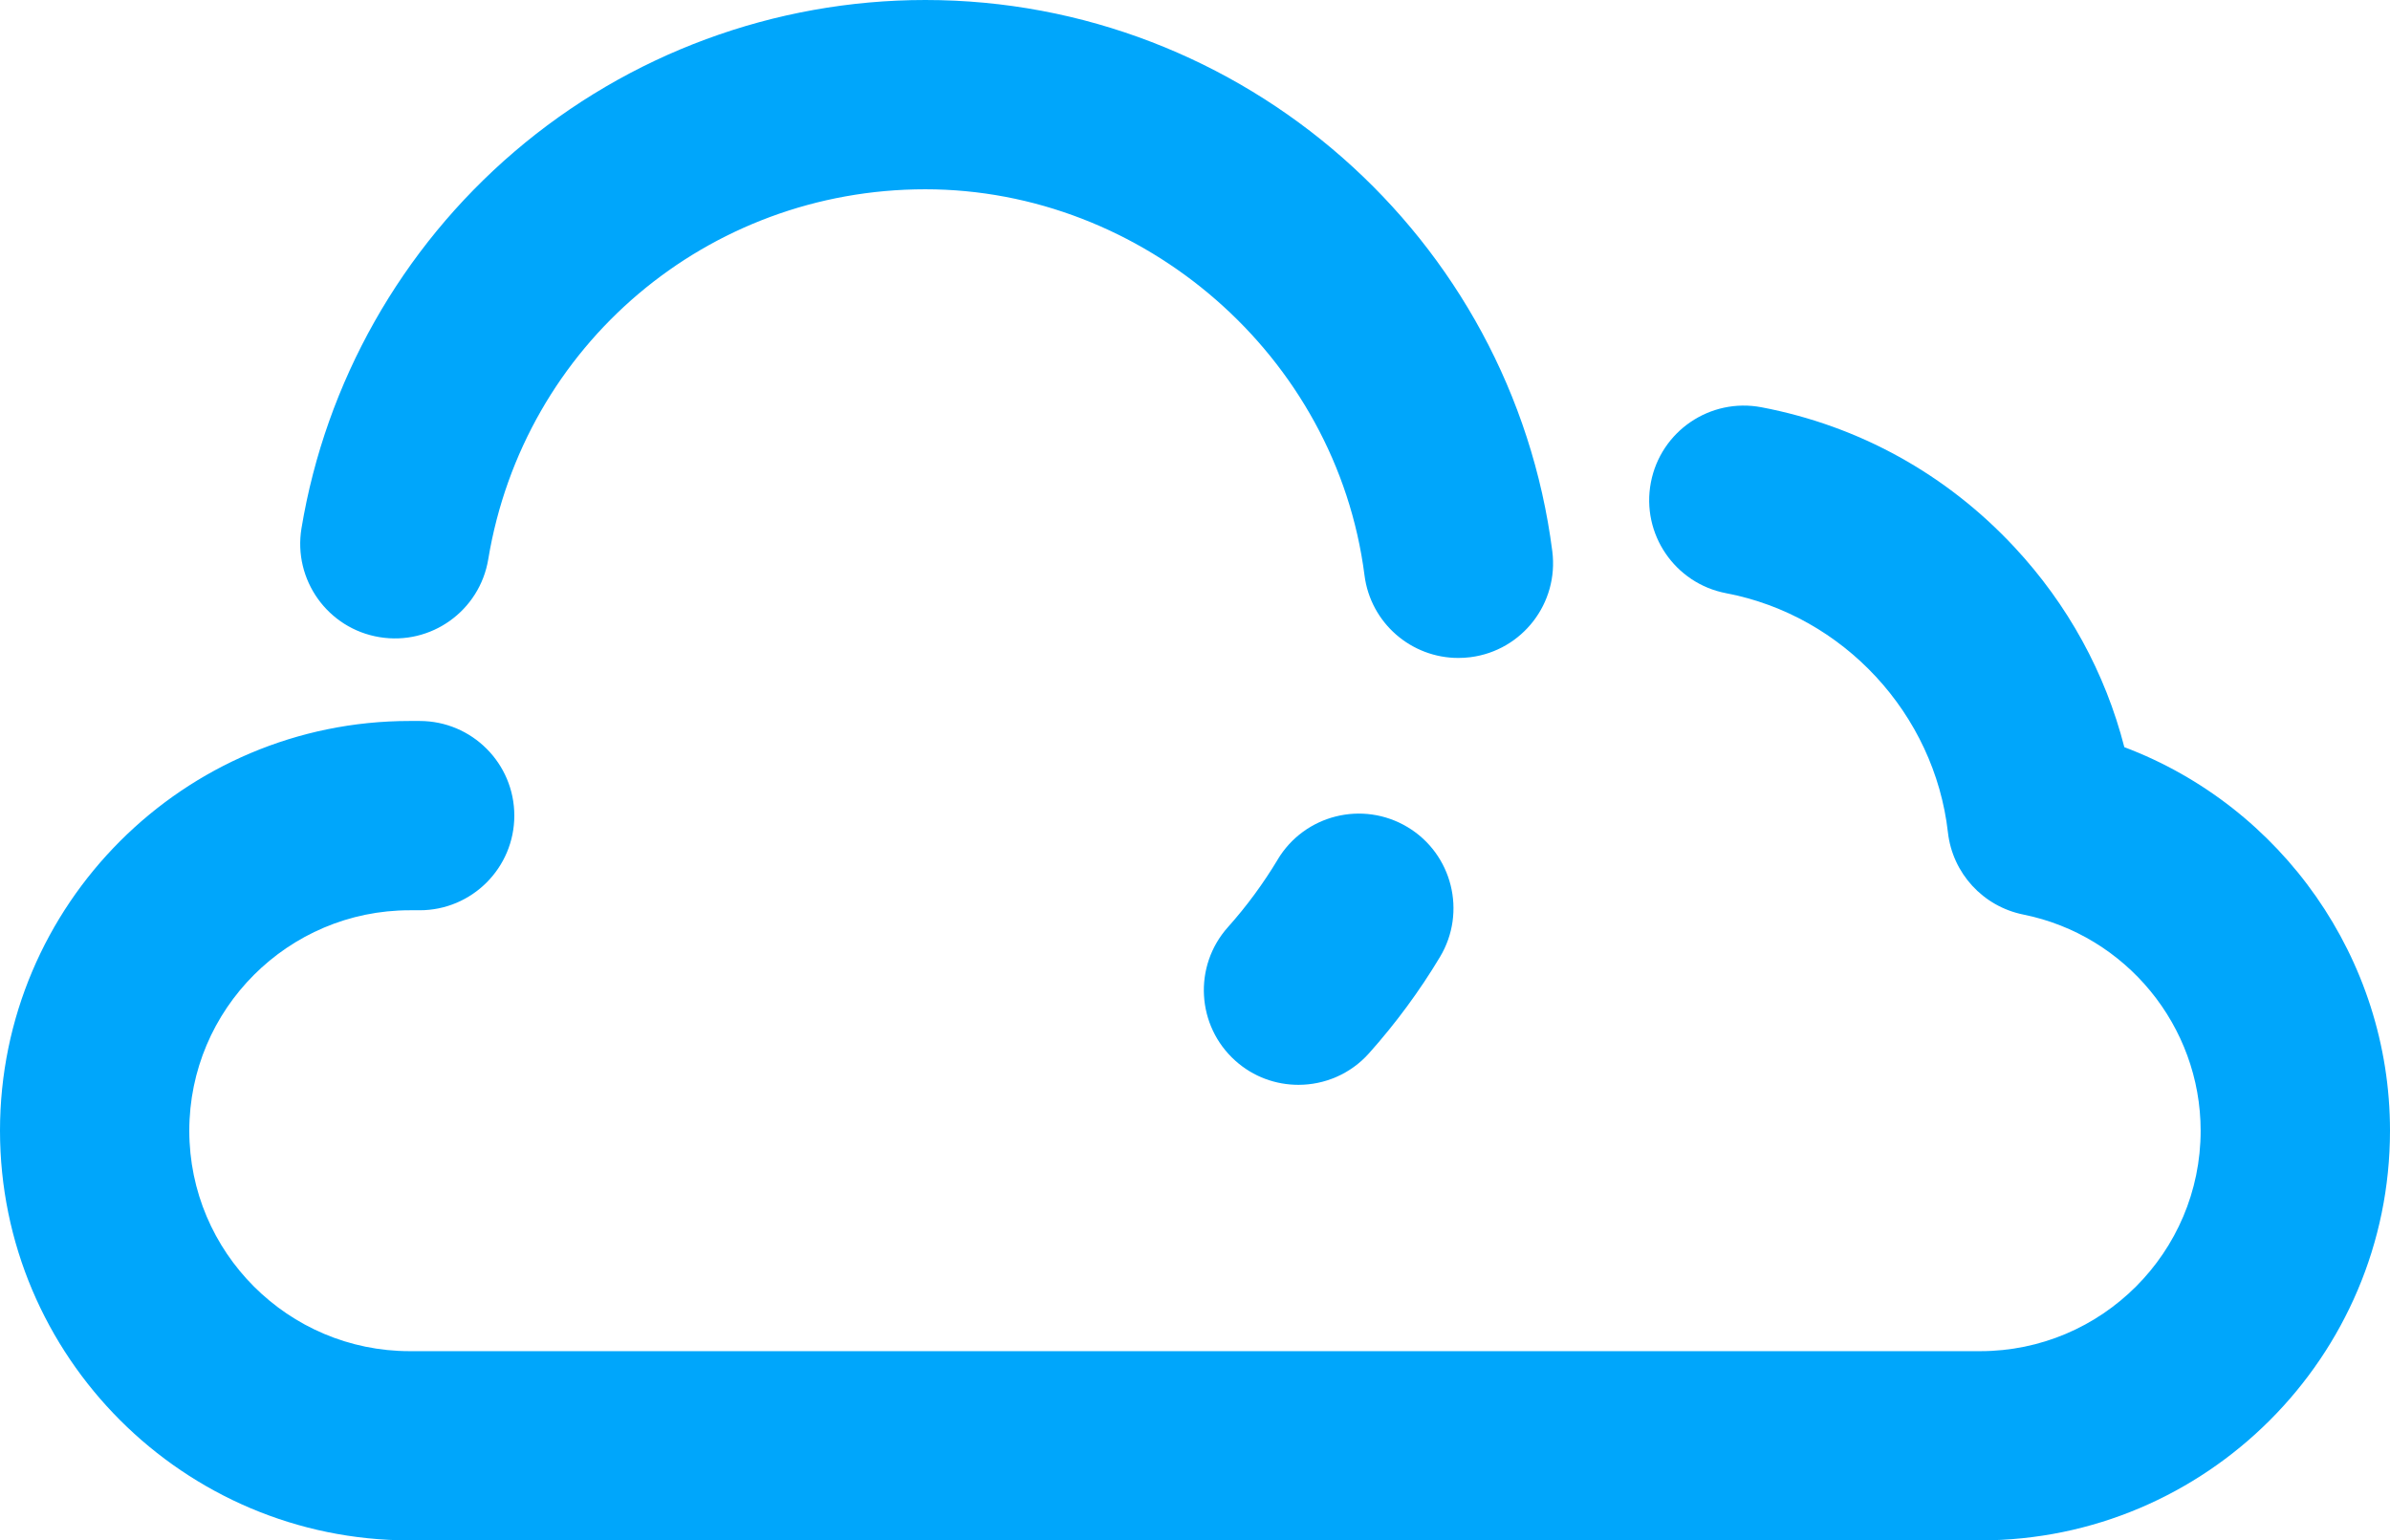
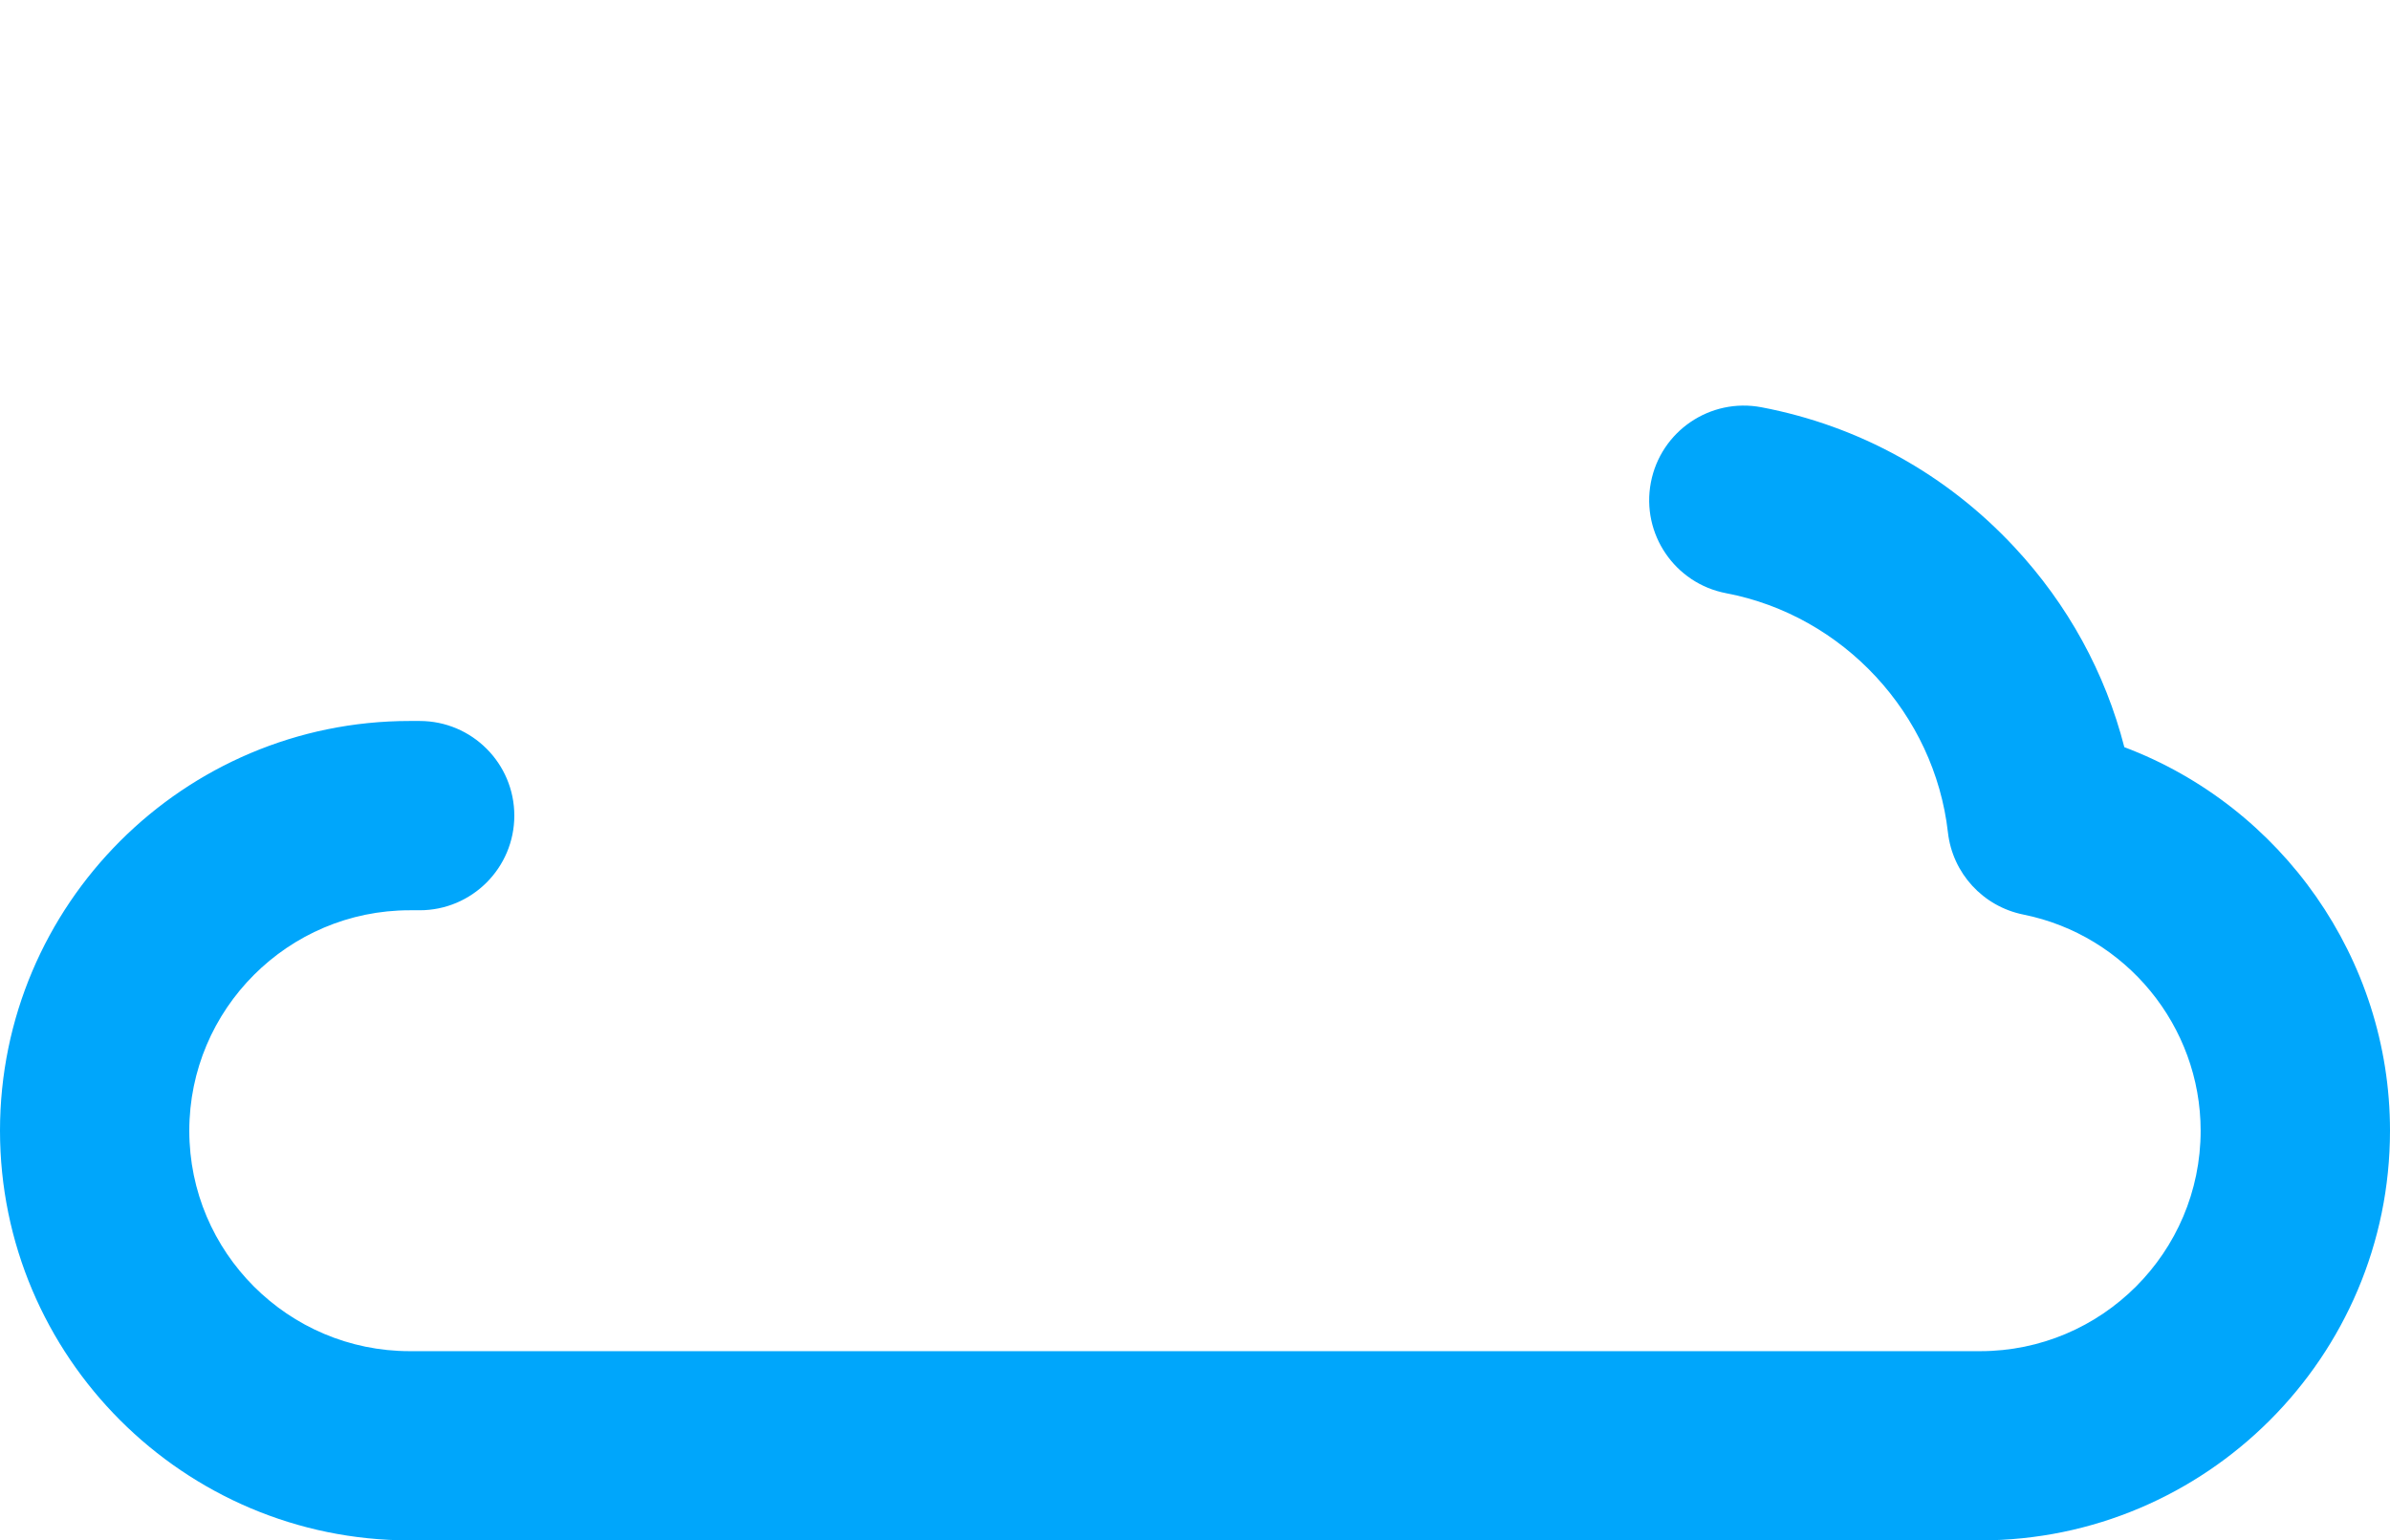
<svg xmlns="http://www.w3.org/2000/svg" id="_レイヤー_2" viewBox="0 0 378.77 244.14">
  <defs>
    <style>.cls-1{fill:#00a6fb;stroke-width:0px;}</style>
  </defs>
  <g id="contact">
-     <path class="cls-1" d="m202.49,136.24c-2.28,3.79-4.93,7.4-7.89,10.71-5.52,6.18-4.98,15.66,1.19,21.18,2.86,2.56,6.43,3.81,9.99,3.81,4.12,0,8.23-1.69,11.19-5.01,4.21-4.72,8-9.85,11.24-15.26,4.26-7.1,1.96-16.32-5.14-20.58-7.11-4.26-16.32-1.96-20.58,5.14Z" />
-     <path class="cls-1" d="m60.13,100.98c8.17,1.36,15.9-4.17,17.25-12.35,5.63-33.97,34.76-58.63,69.26-58.63s65.14,26.3,69.61,61.19c.97,7.57,7.42,13.09,14.86,13.09.63,0,1.28-.04,1.93-.12,8.22-1.05,14.02-8.57,12.97-16.79C239.62,37.56,196.9,0,146.64,0c-23.88,0-47.01,8.54-65.13,24.05-17.92,15.33-29.89,36.53-33.73,59.68-1.35,8.17,4.17,15.9,12.35,17.25Z" />
    <path class="cls-1" d="m336.67,118.43c-3.03-11.8-8.95-22.62-17.41-31.7-10.77-11.57-24.63-19.24-40.09-22.18-8.14-1.55-15.99,3.79-17.54,11.93-1.55,8.14,3.8,15.99,11.93,17.54,18.57,3.53,33.02,19.12,35.15,37.91.73,6.47,5.56,11.73,11.95,13.02,16.28,3.27,28.1,17.68,28.1,34.26,0,19.27-15.67,34.94-34.94,34.94H64.94c-19.27,0-34.94-15.67-34.94-34.94s15.67-34.94,34.94-34.94h1.57c8.28,0,15-6.72,15-15s-6.72-15-15-15h-1.57C29.13,114.26,0,143.39,0,179.2s29.13,64.94,64.94,64.94h248.89c35.81,0,64.94-29.13,64.94-64.94,0-27.27-17.19-51.38-42.1-60.78Z" />
  </g>
</svg>